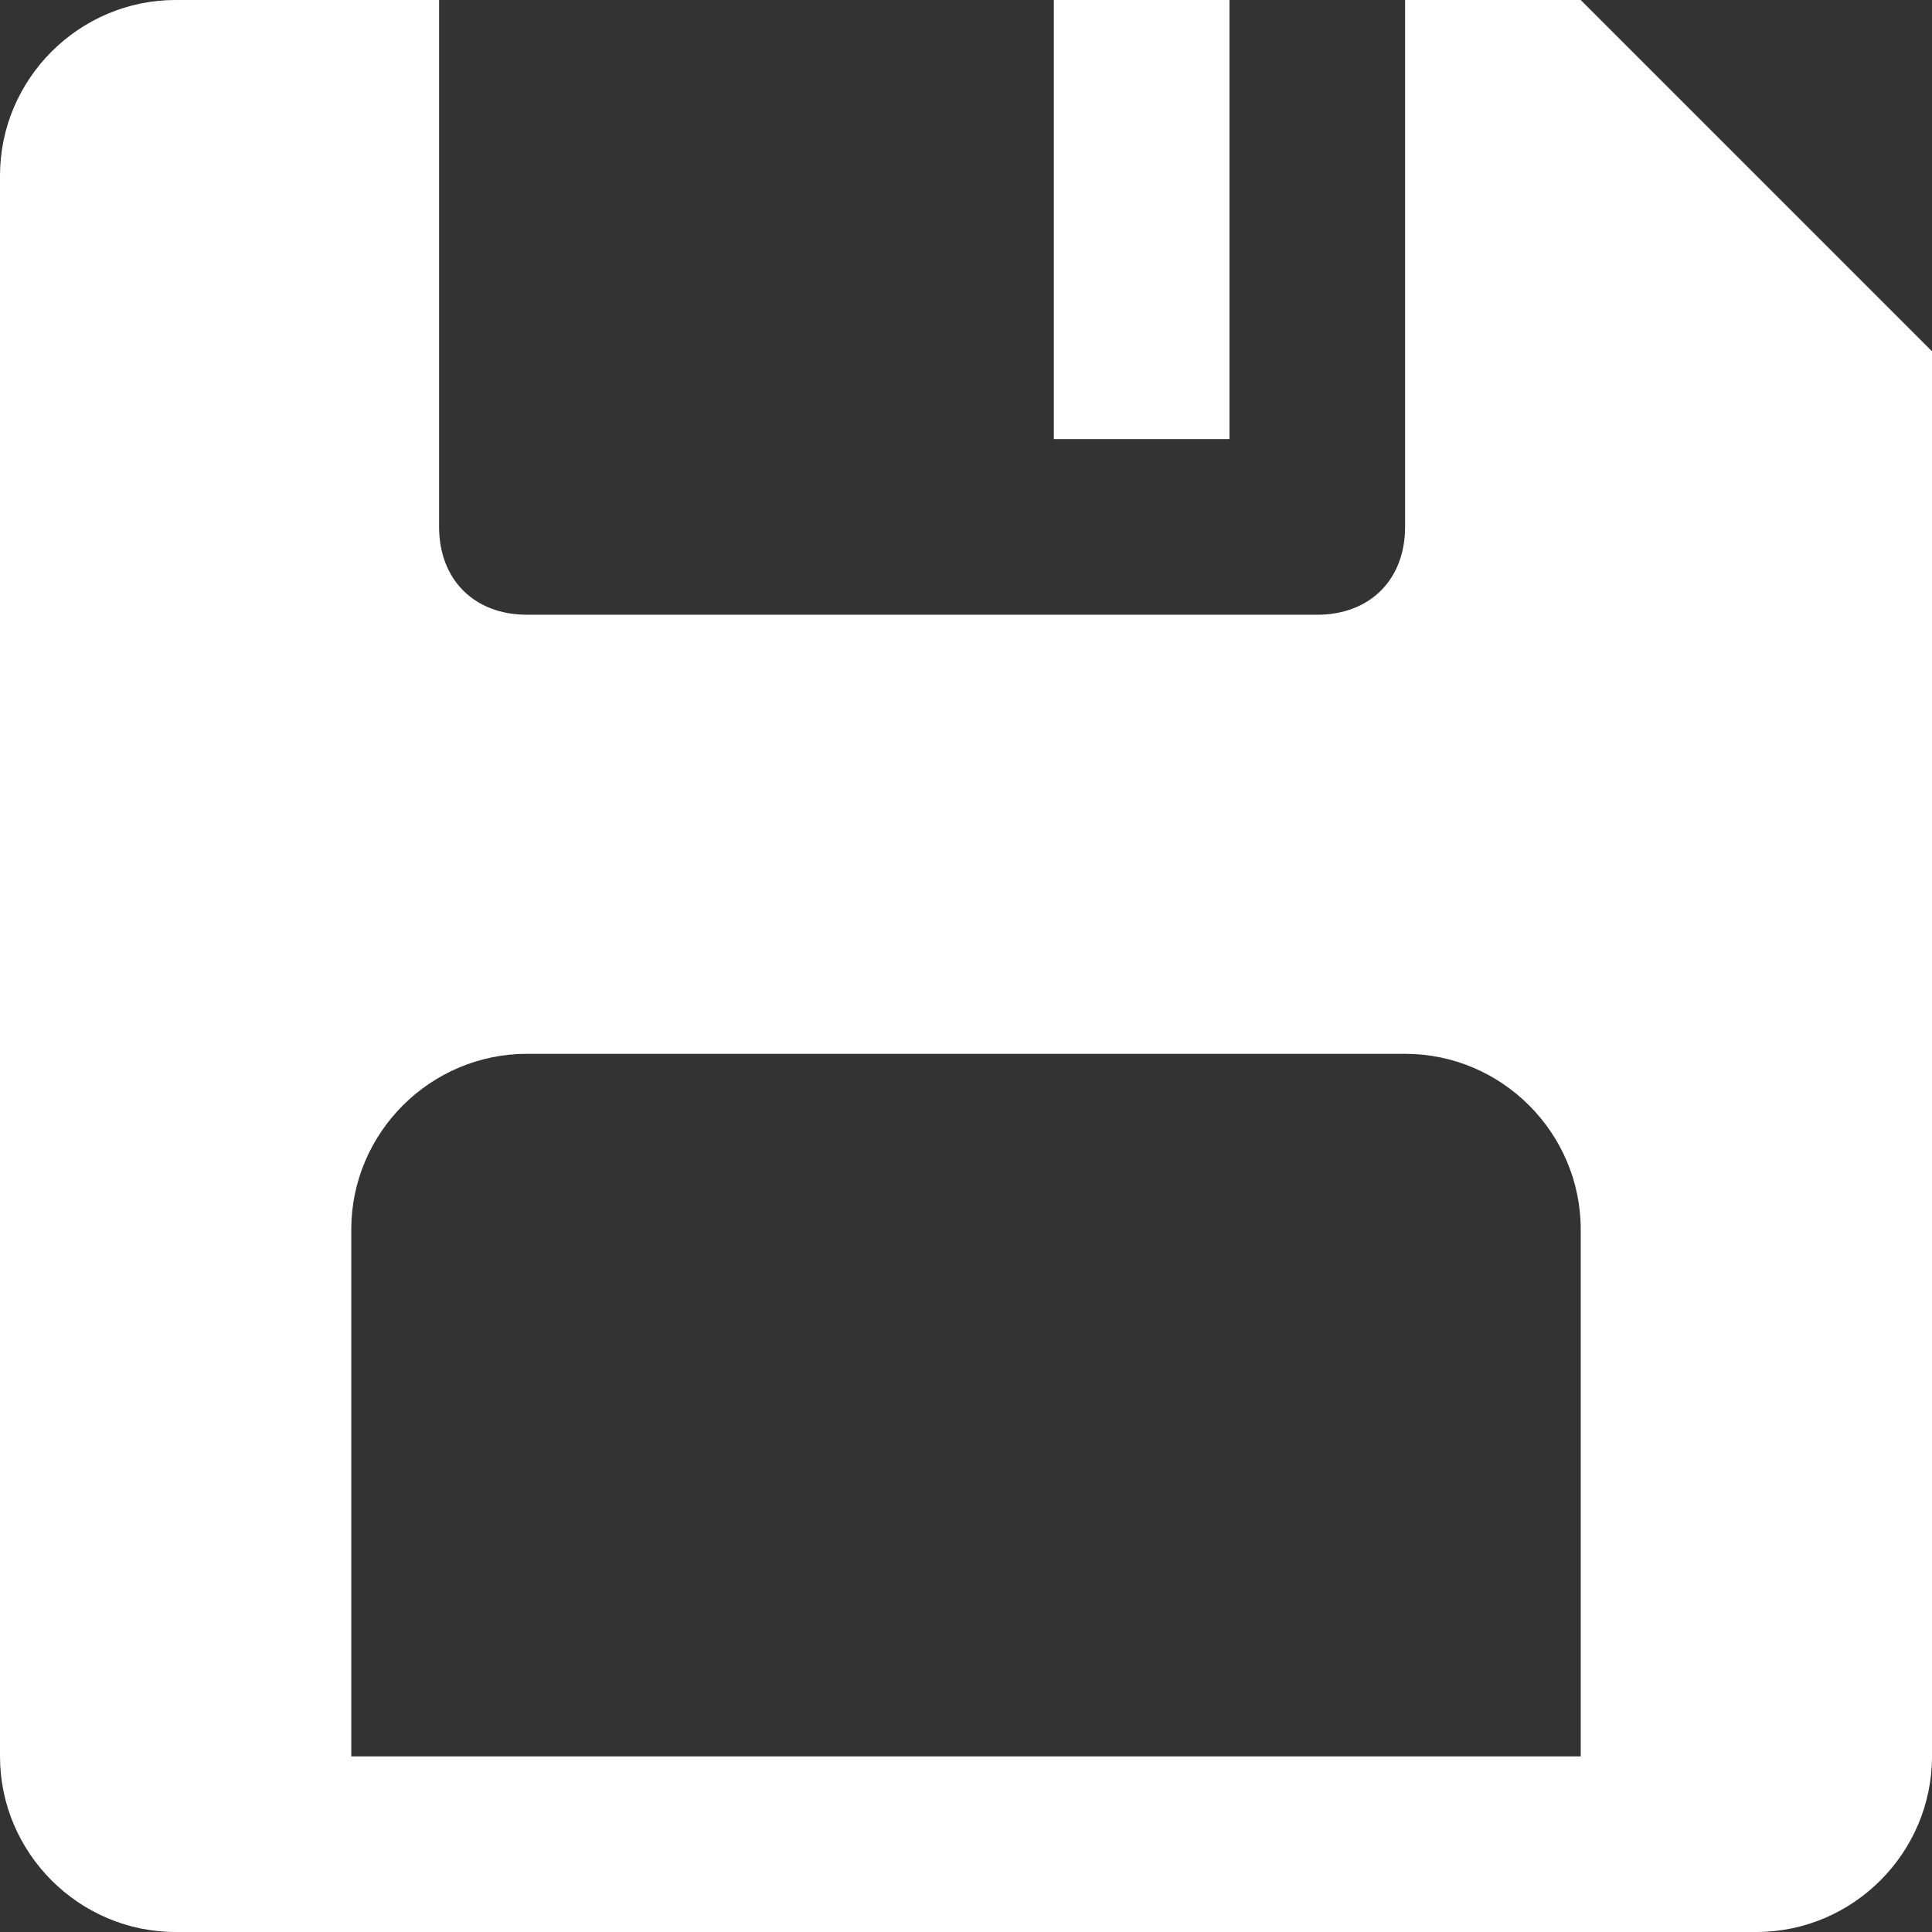
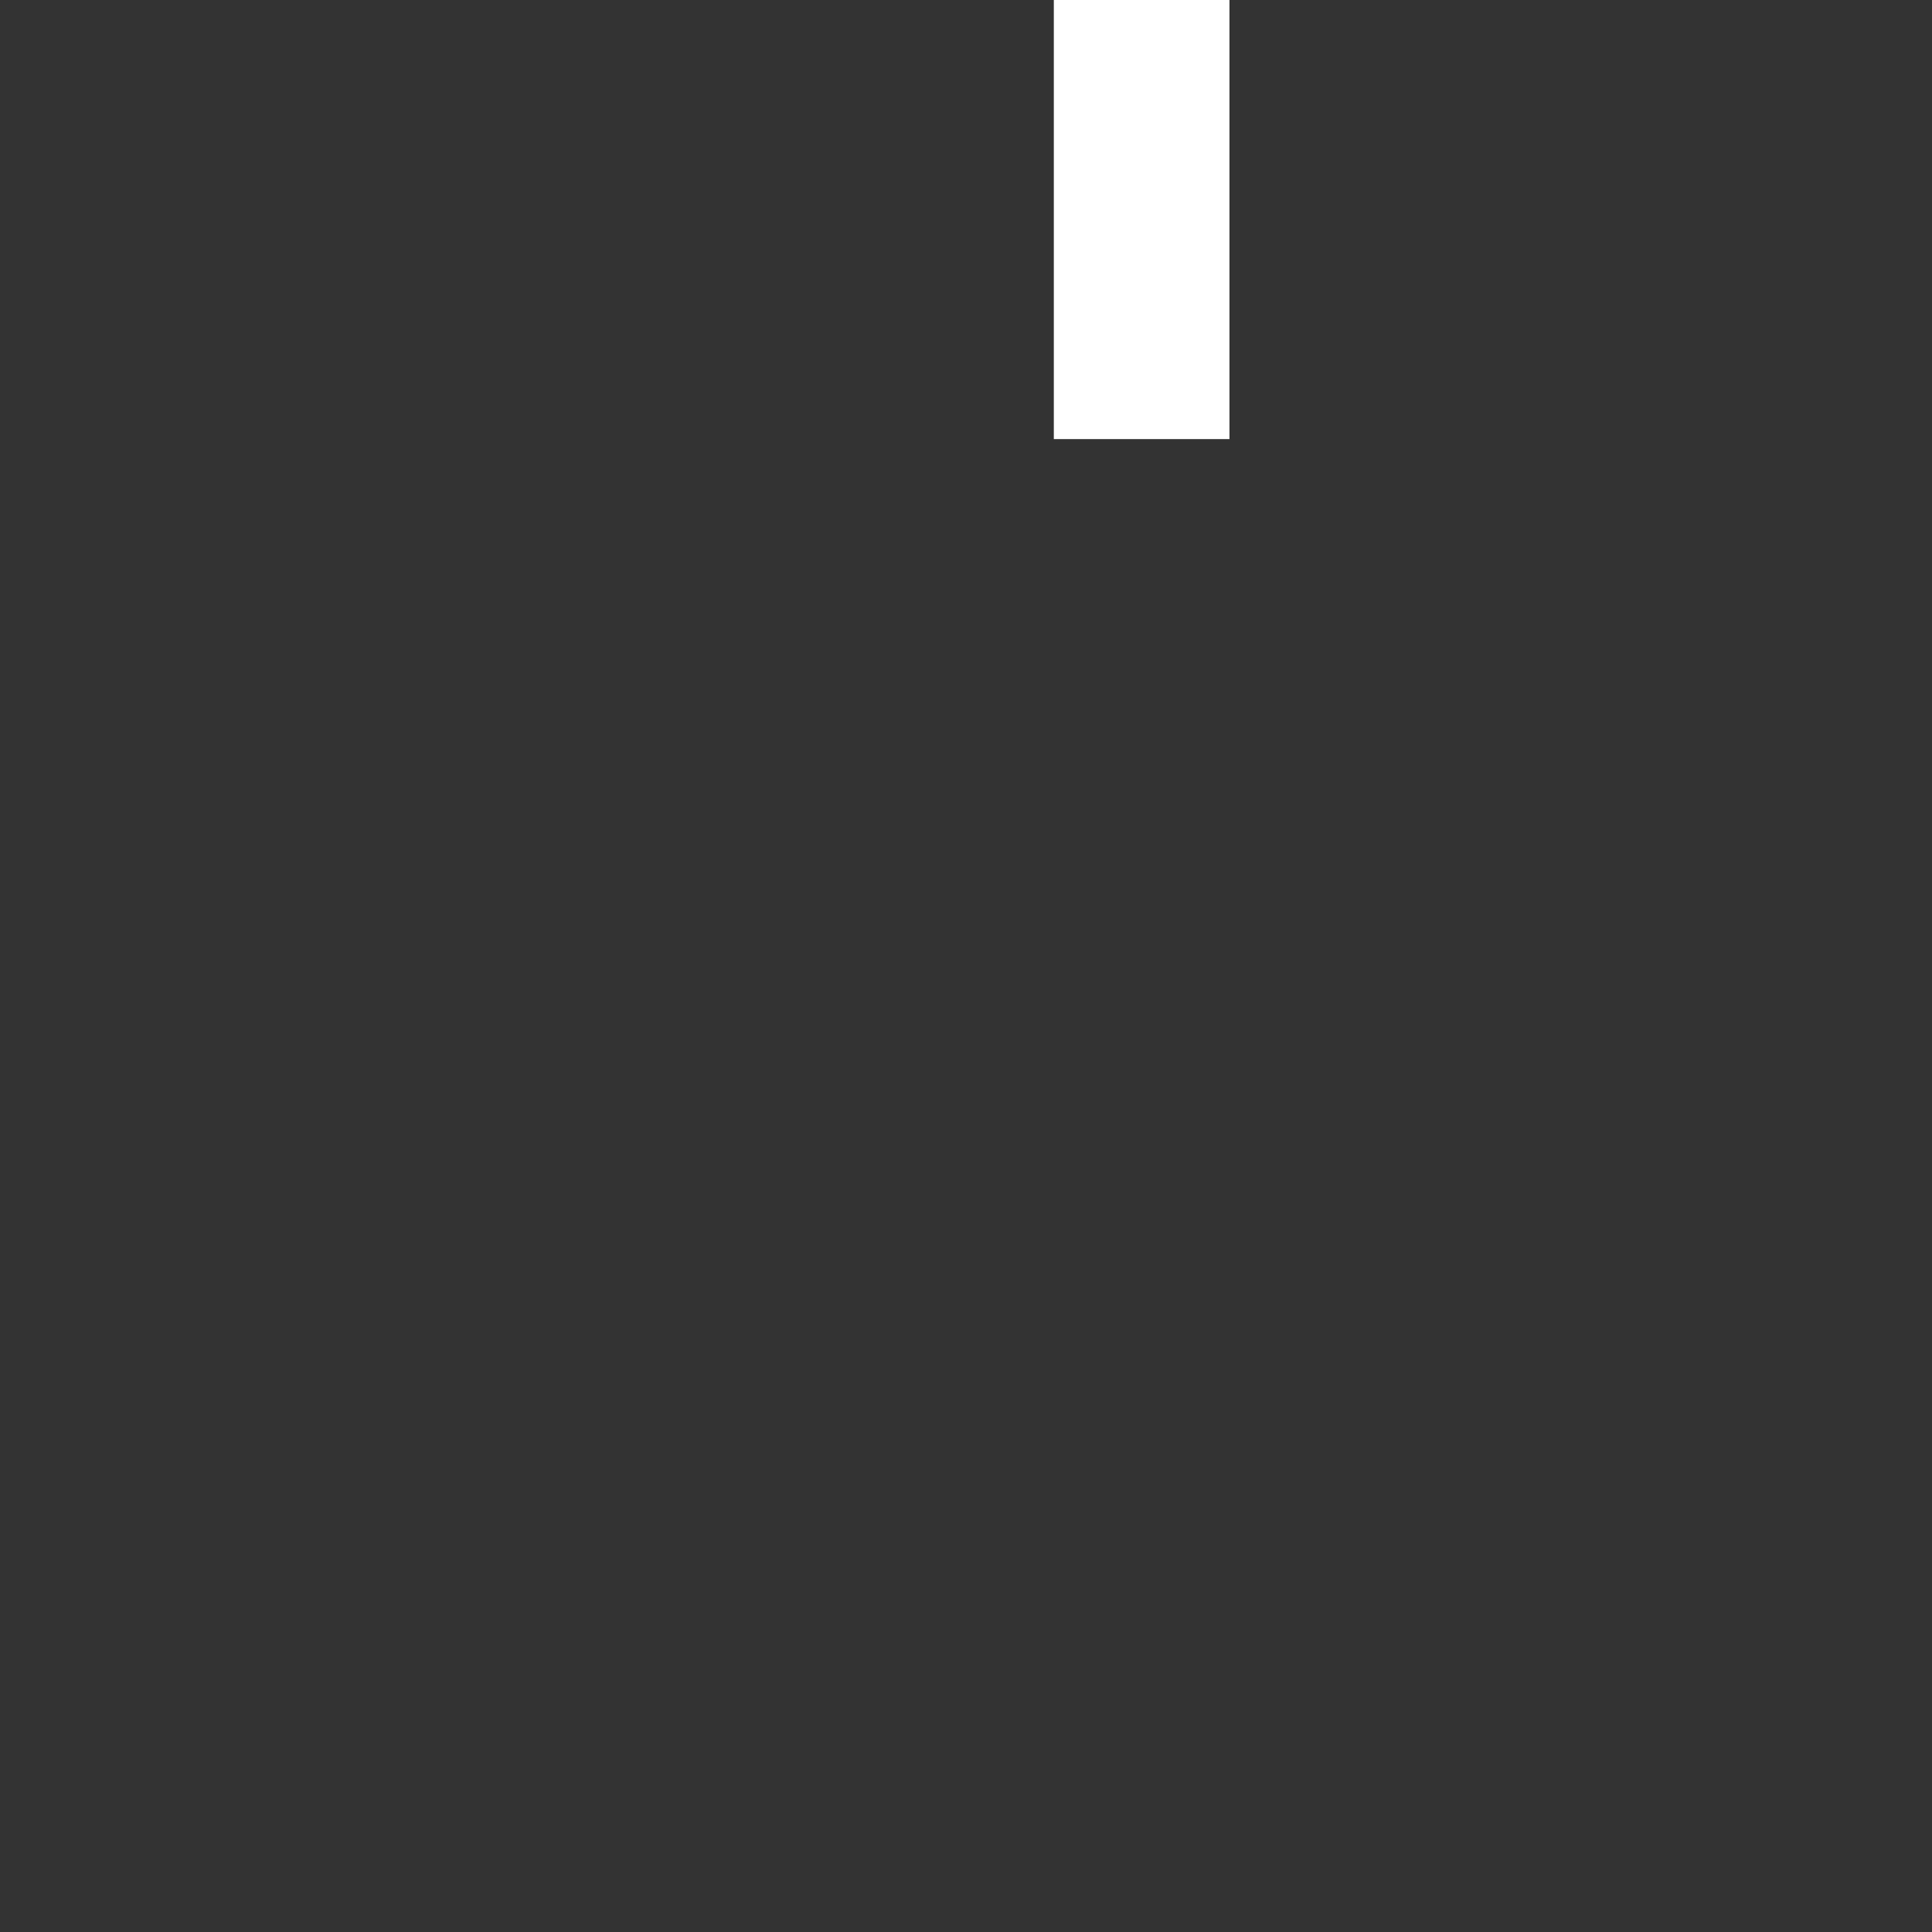
<svg xmlns="http://www.w3.org/2000/svg" version="1.1" id="Layer_1" x="0px" y="0px" viewBox="0 0 22 22" style="enable-background:new 0 0 22 22;" xml:space="preserve">
  <rect x="0" y="0" width="22" height="22" fill="#333333" stroke="none" />
  <style type="text/css">
	.st0{fill:#FFFFFF;}
</style>
-   <path class="st0" d="M18,0h-2v6c0,0.6-0.4,1-1,1H6C5.4,7,5,6.6,5,6V0H2C0.9,0,0,0.9,0,2v18c0,1.1,0.9,2,2,2h18c1.1,0,2-0.9,2-2V4  L18,0z M18,20H4v-6c0-1.1,0.9-2,2-2h10c1.1,0,2,0.9,2,2V20z" />
  <rect x="12" class="st0" width="2" height="5" />
</svg>